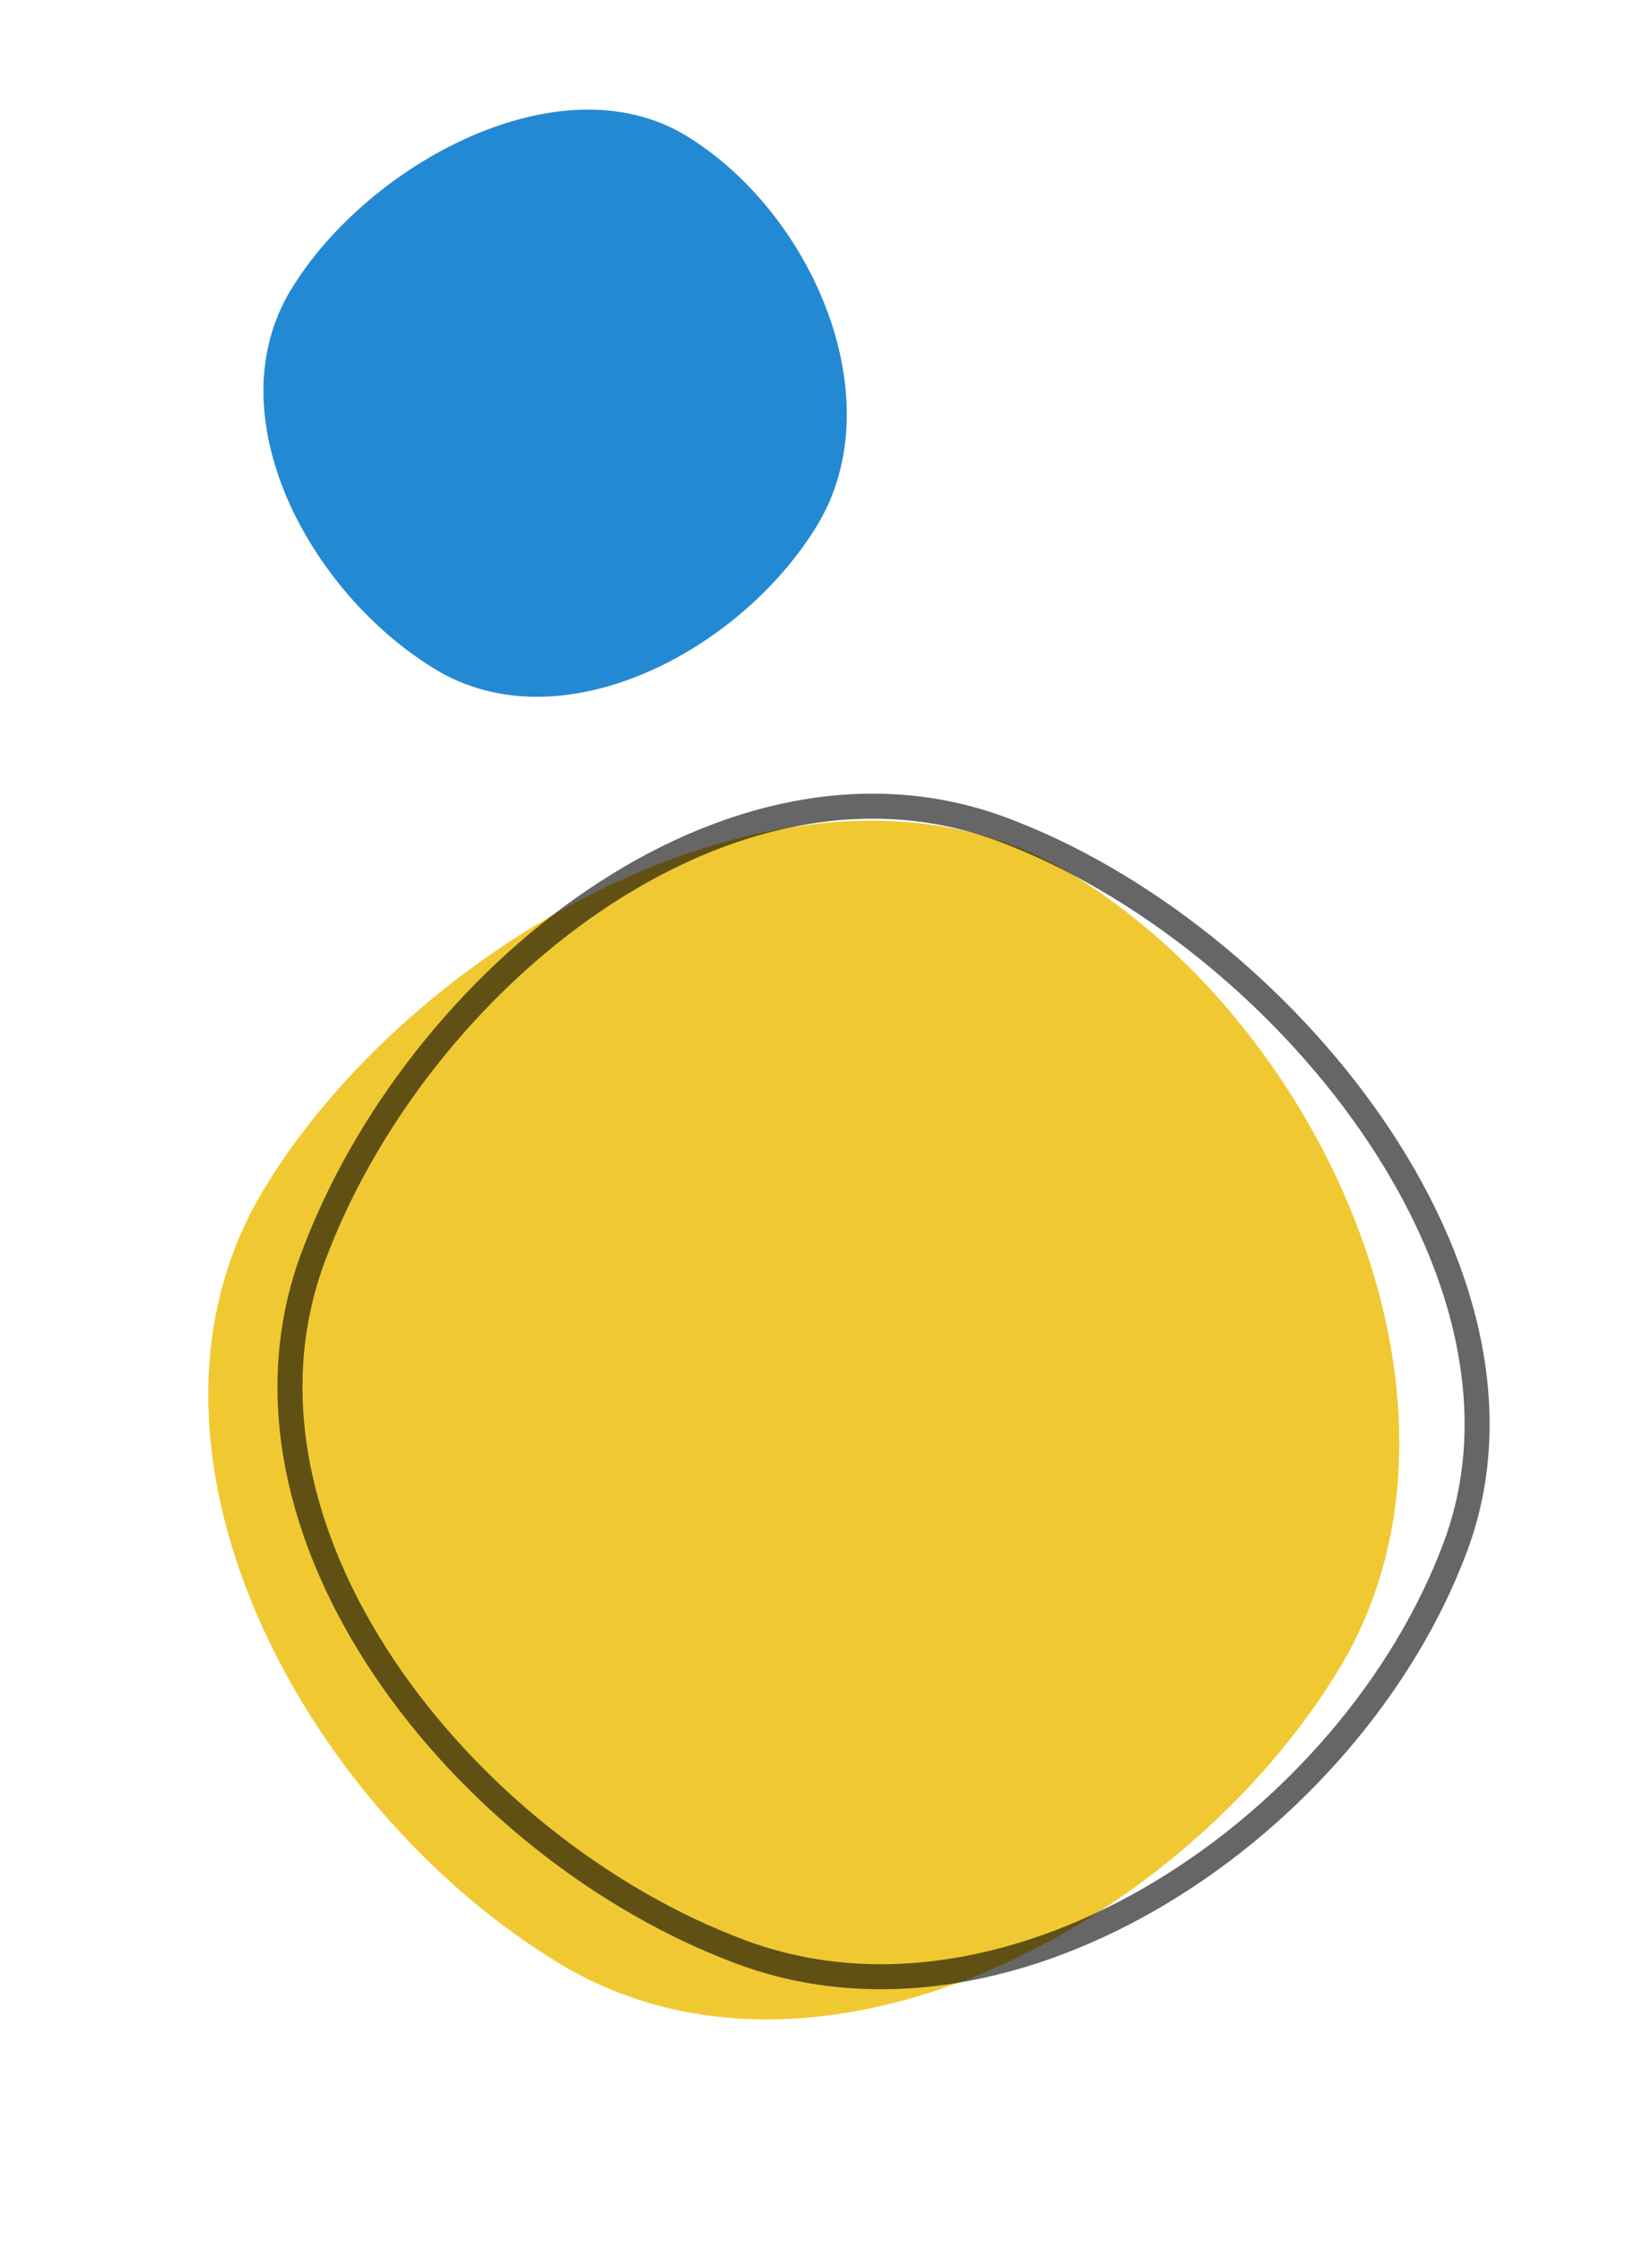
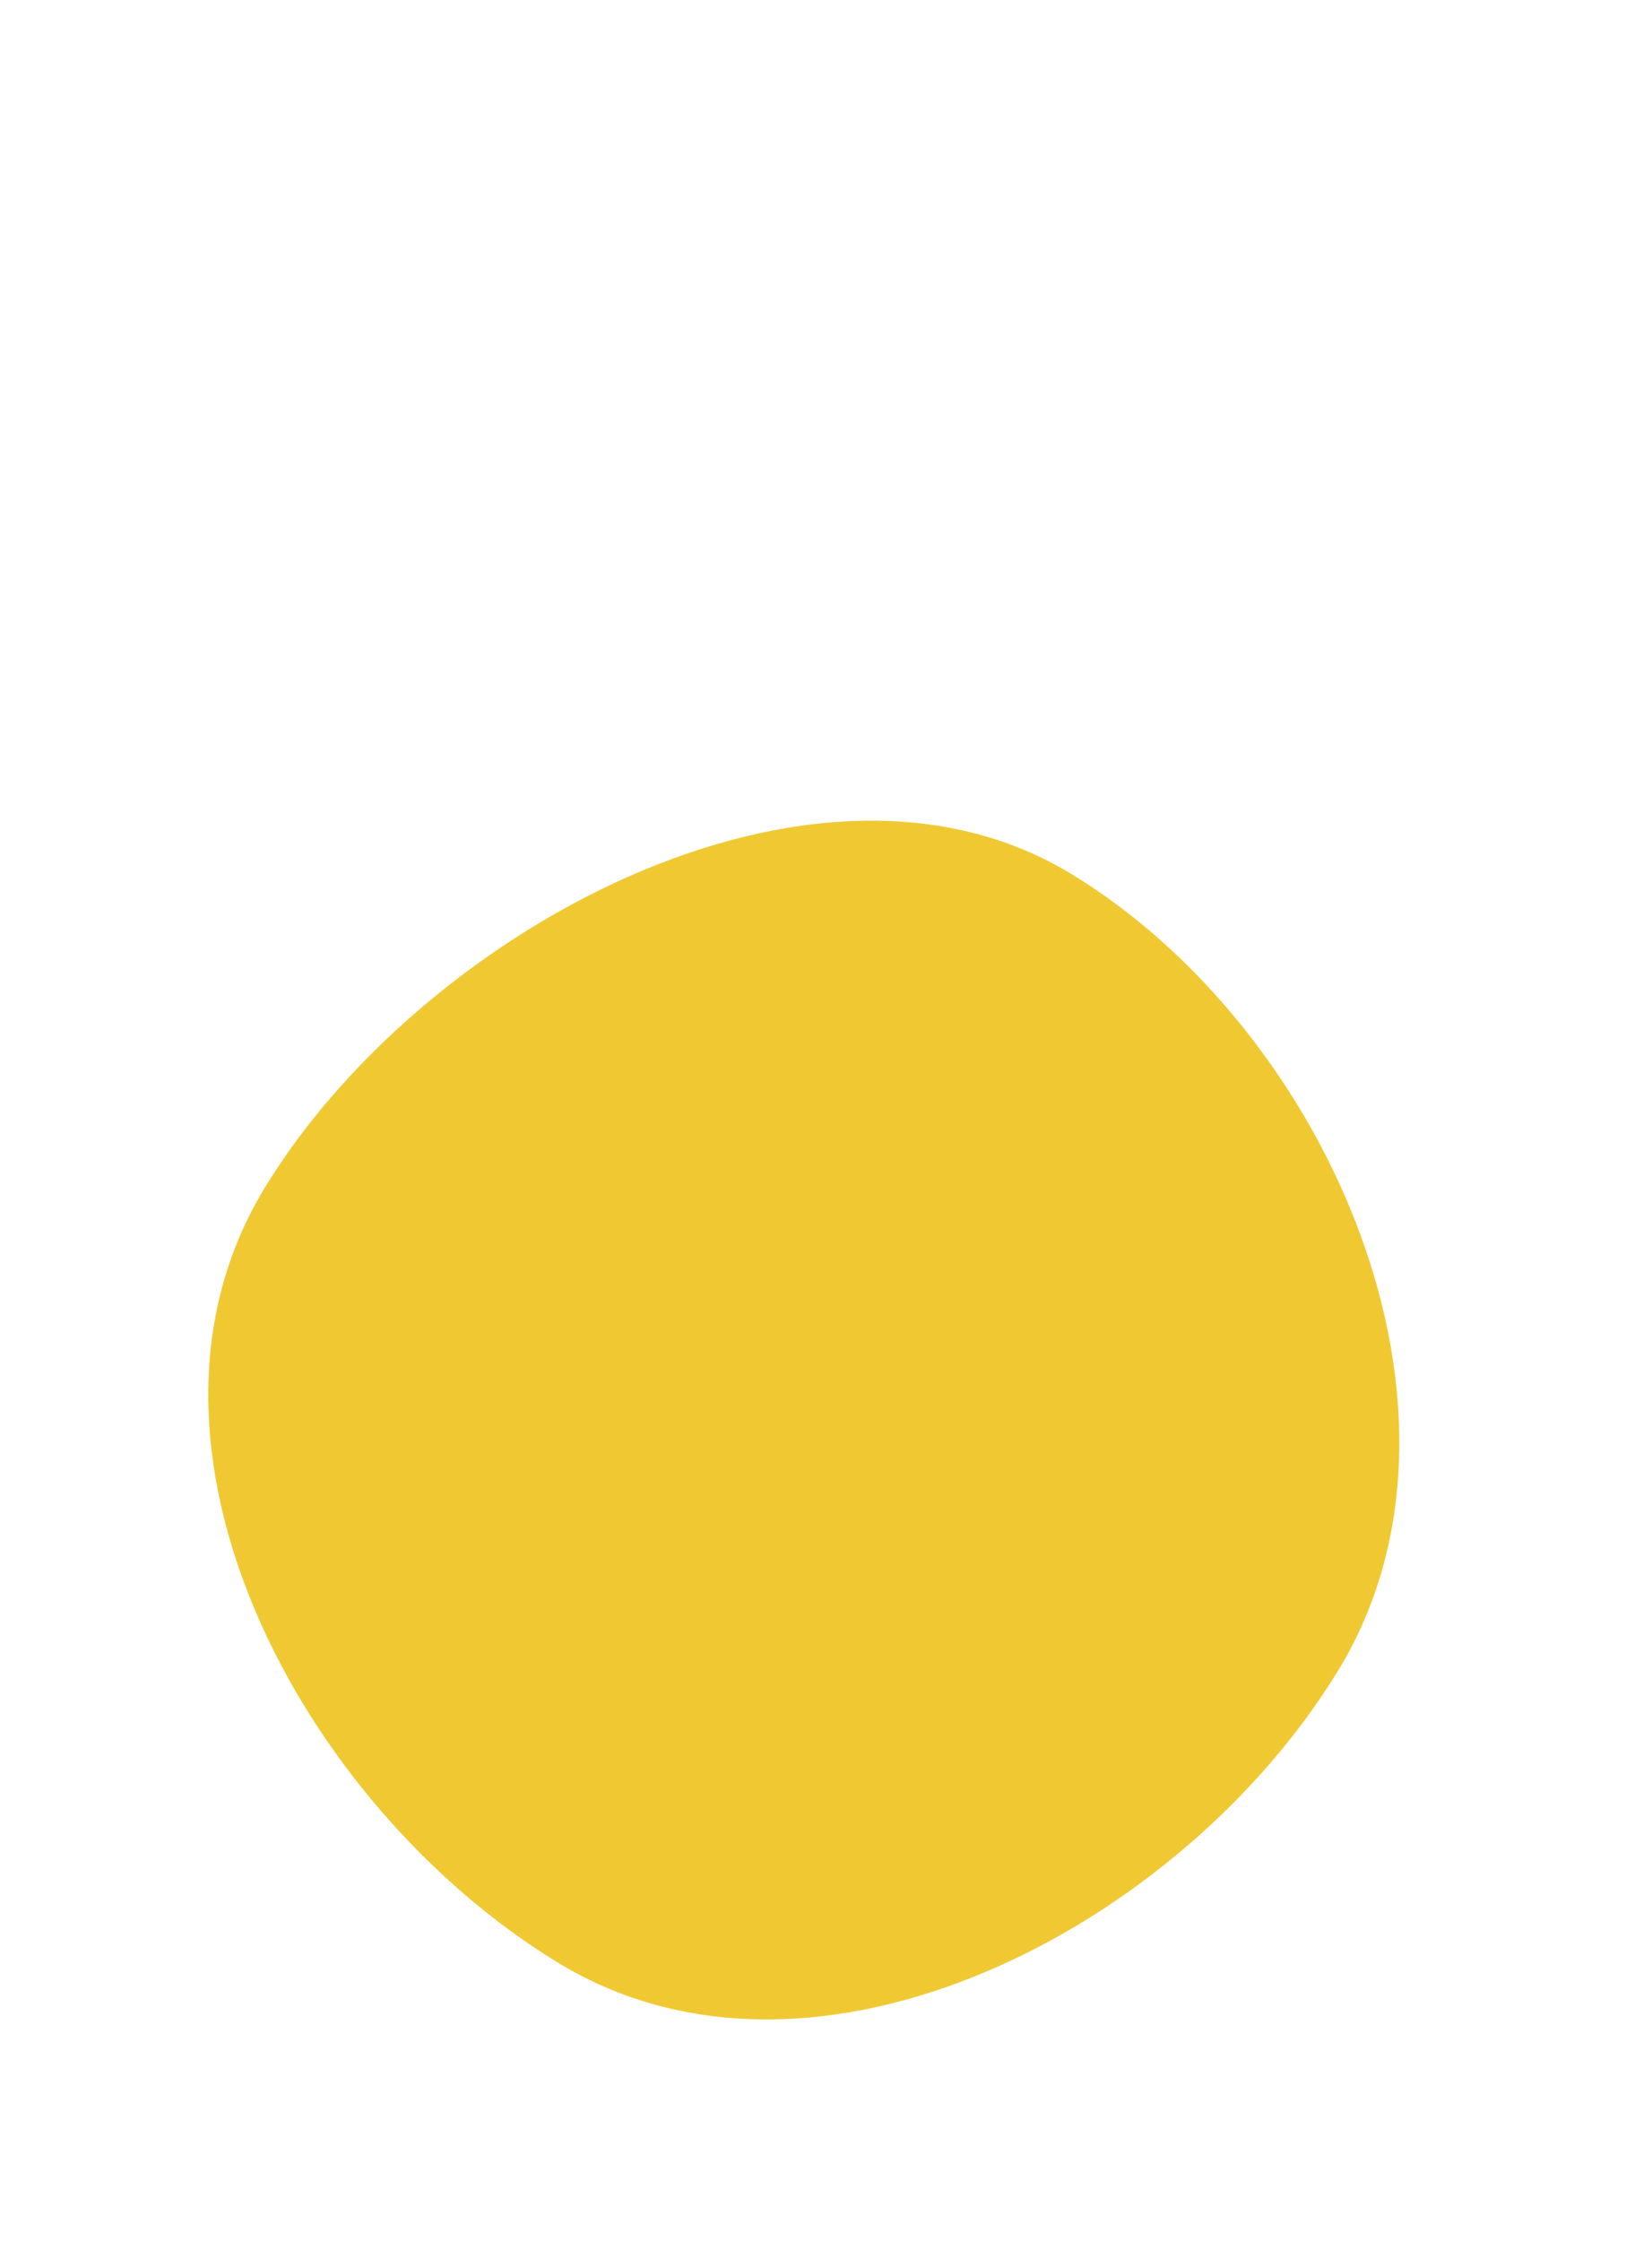
<svg xmlns="http://www.w3.org/2000/svg" width="132" height="179" viewBox="0 0 132 179" fill="none">
  <path d="M85.622 69.817C106.204 82.347 119.451 112.848 106.954 133.376C94.457 153.903 65.193 169.308 44.611 156.778C24.029 144.247 8.644 115.419 21.141 94.892C33.638 74.365 65.04 57.286 85.622 69.817Z" fill="#F0C932" />
-   <path d="M54.836 10.847C64.916 16.984 71.405 31.924 65.284 41.978C59.163 52.032 44.83 59.577 34.749 53.44C24.668 47.303 17.133 33.183 23.254 23.129C29.375 13.075 44.755 4.71 54.836 10.847Z" fill="#2489D3" />
-   <path d="M116.295 123.539C112.173 134.597 103.366 144.764 92.812 151.124C82.256 157.486 70.087 159.967 59.197 155.907C48.138 151.785 37.511 143.365 30.698 133.207C23.885 123.048 20.966 111.286 25.026 100.394C29.161 89.301 37.483 78.685 47.529 71.889C57.575 65.094 69.215 62.194 80.077 66.243C91.129 70.363 102.275 79.227 109.607 89.846C116.946 100.476 120.344 112.675 116.295 123.539Z" stroke="black" stroke-opacity="0.6" stroke-width="2" />
</svg>